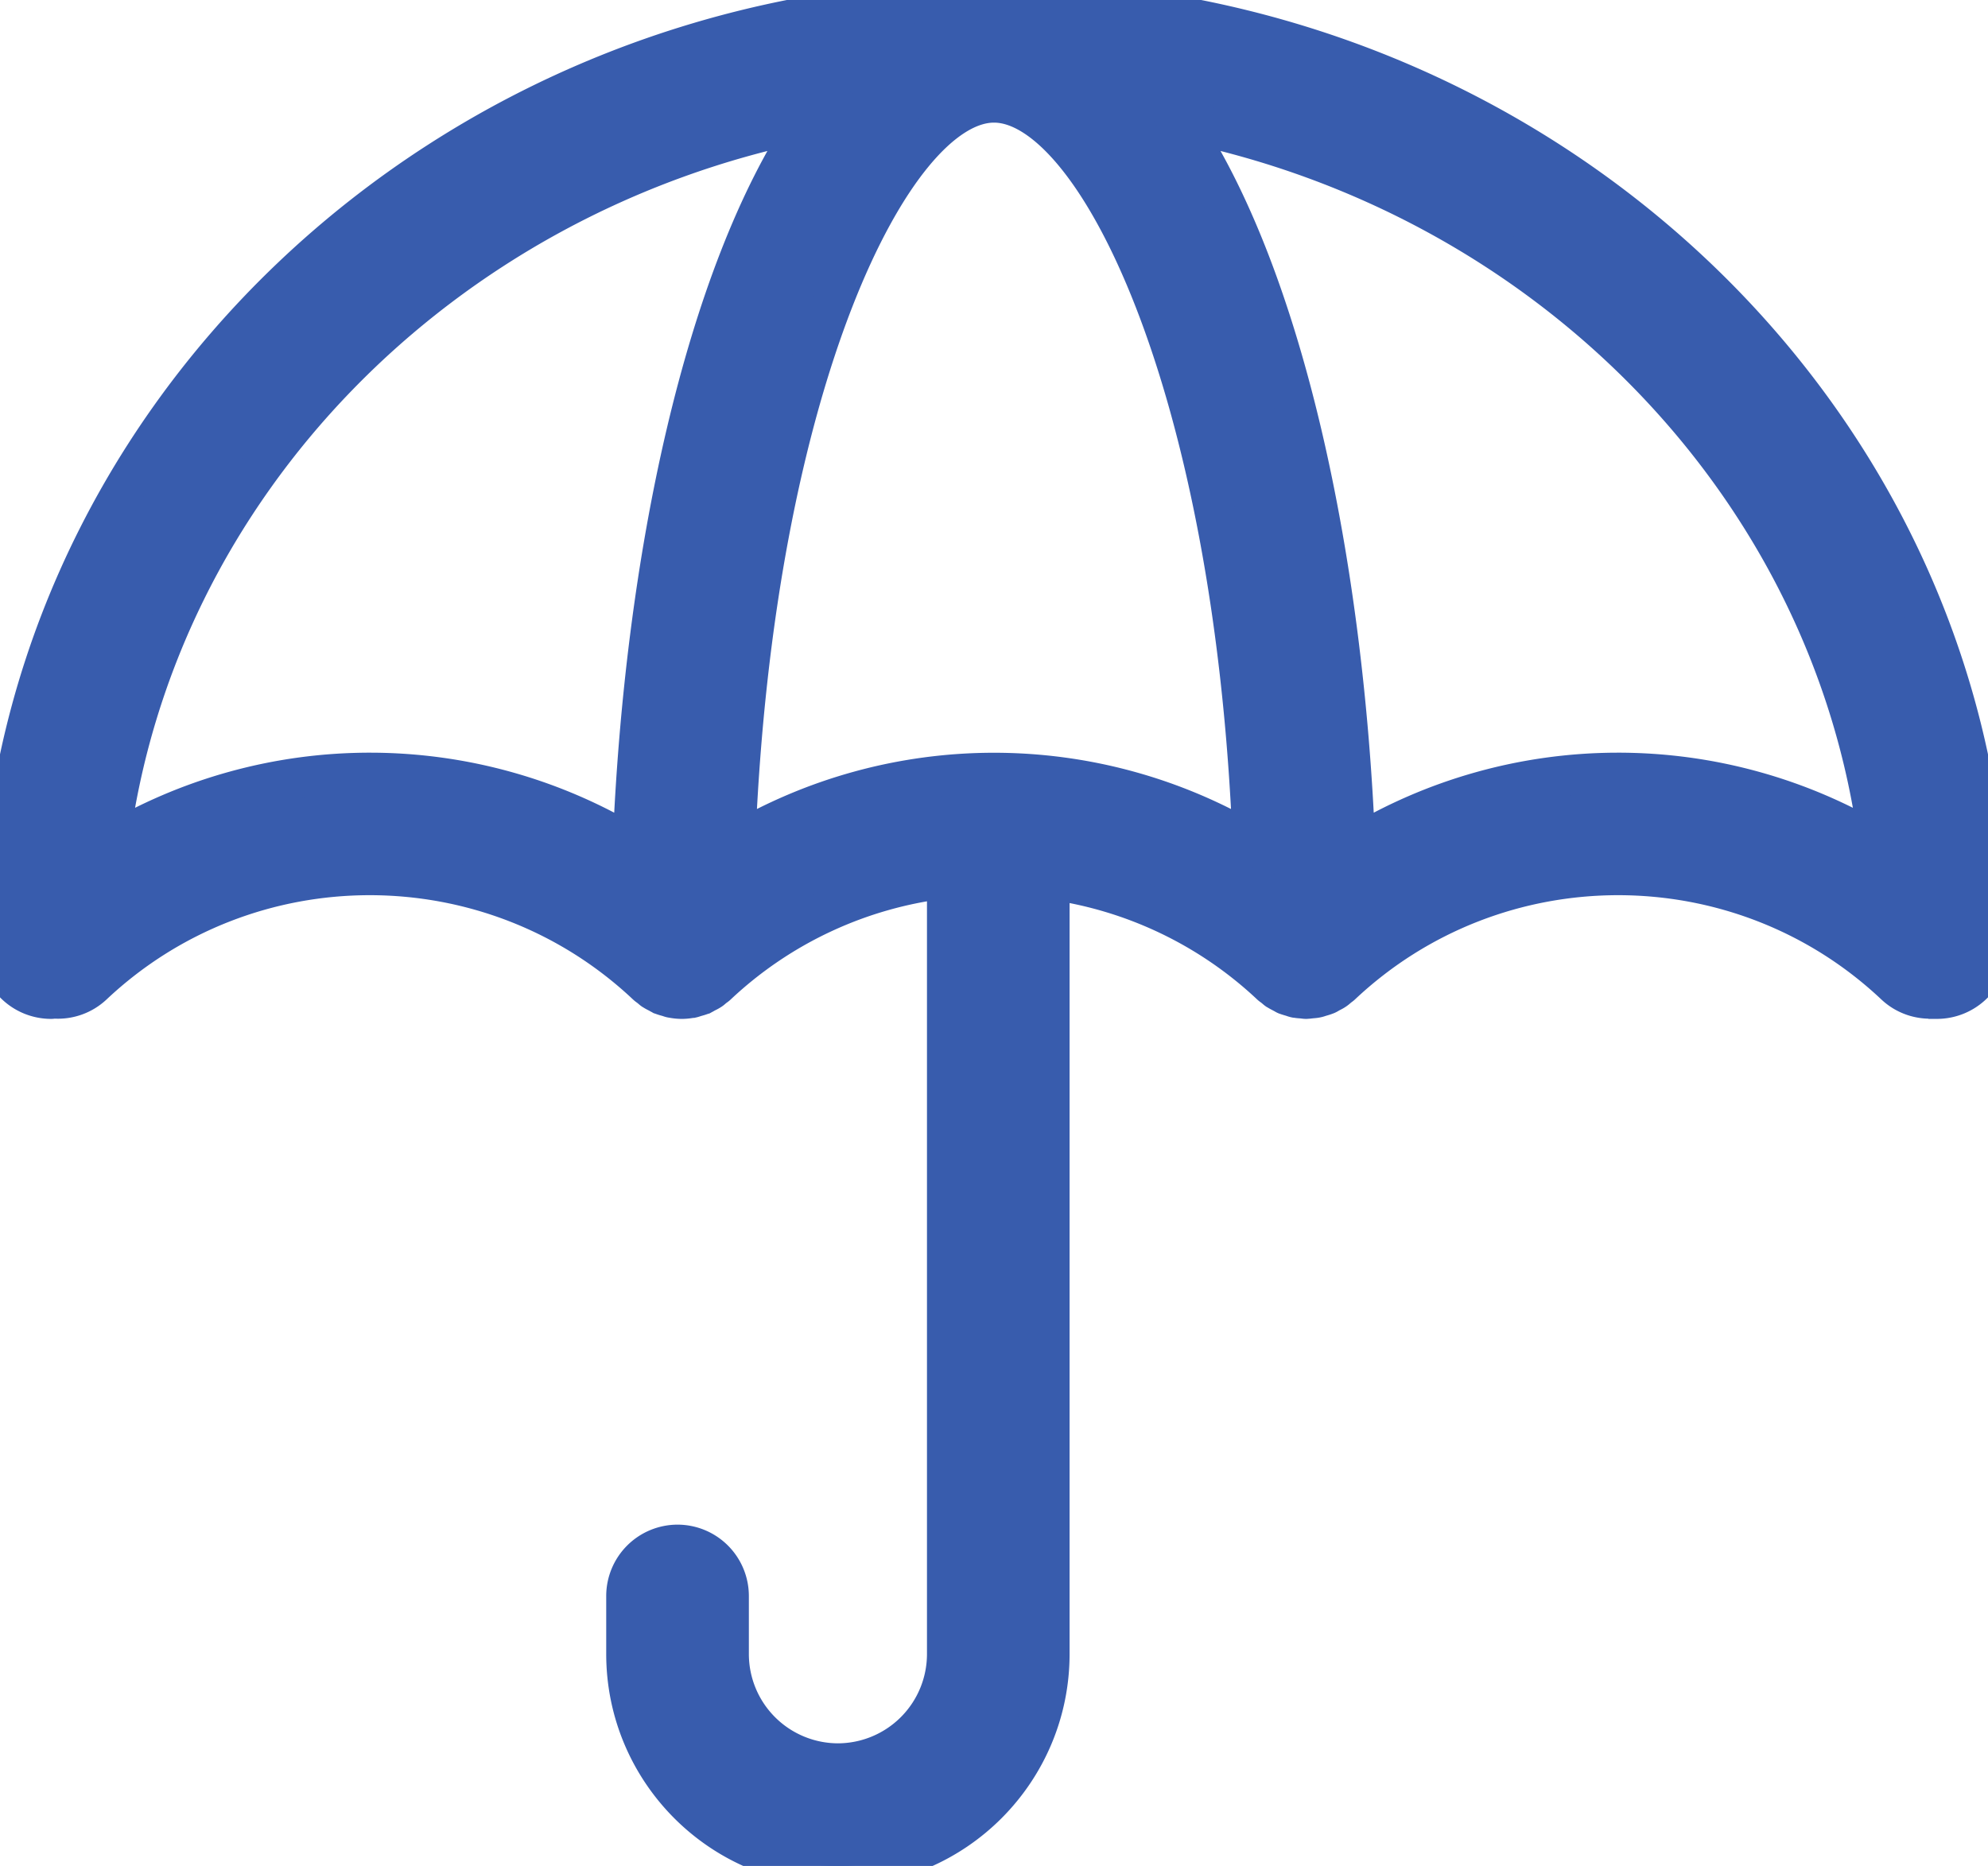
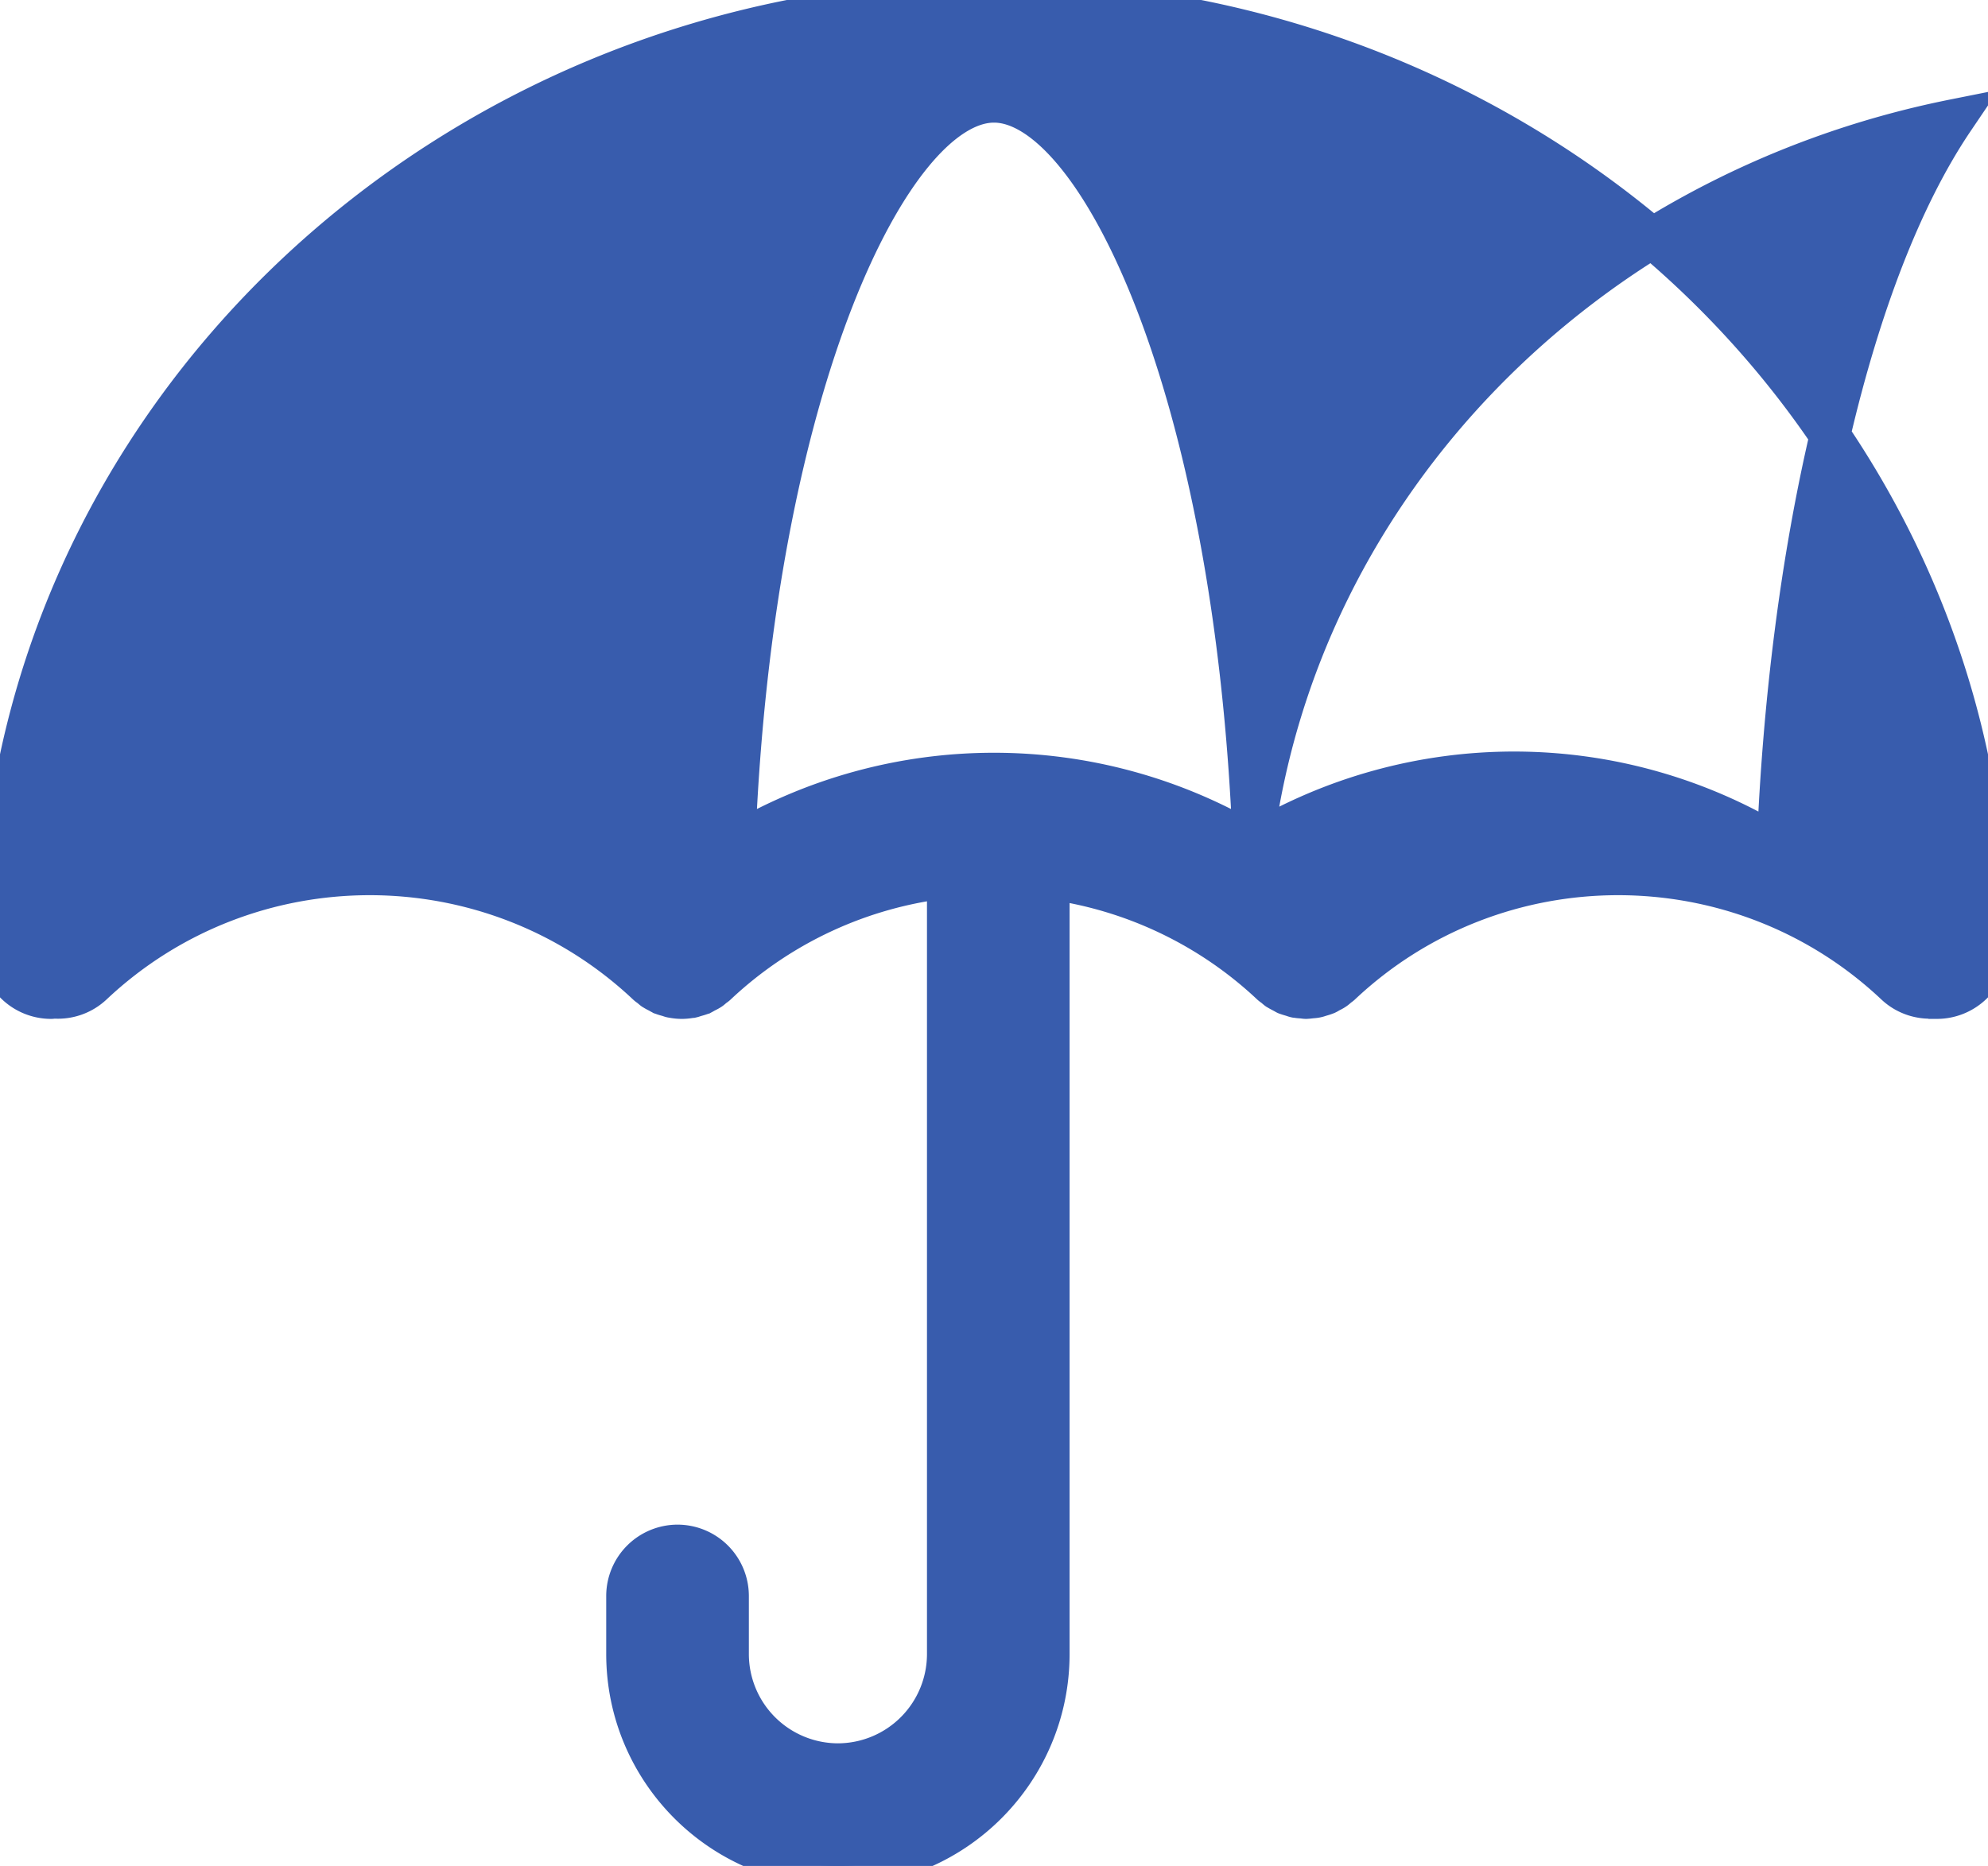
<svg xmlns="http://www.w3.org/2000/svg" width="49" height="46">
-   <path d="M24.5 0C10.99 0 0 10.478 0 23.356a1.26 1.26 0 0 0 1.258 1.262c.025 0 .049-.006.074-.008a1.25 1.25 0 0 0 .951-.334c3.83-3.61 9.832-3.61 13.663 0 .023.022.05.038.076.058a.725.725 0 0 0 .022.019c.018.013.035.031.053.044.008.006.017.01.025.015.037.024.075.042.114.062.02.01.04.025.063.034l.017.01.018.006c.046.018.093.03.14.043.027.008.053.02.082.025l.01.001c.08.016.16.025.24.025.08 0 .161-.01.24-.025h.01c.03-.007.056-.018.084-.026.046-.013.093-.025.138-.043.006-.003.012-.004.019-.006l.018-.01c.022-.01.042-.024.063-.035.038-.02.076-.037.112-.06l.025-.016c.021-.014.04-.033.06-.05l.016-.013c.026-.02.053-.036.076-.058a9.91 9.91 0 0 1 5.681-2.633v19.13a2.702 2.702 0 0 1-2.695 2.704 2.702 2.702 0 0 1-2.695-2.704v-1.425a1.26 1.26 0 0 0-1.258-1.262 1.26 1.26 0 0 0-1.258 1.262v1.425c0 2.882 2.338 5.227 5.211 5.227s5.21-2.345 5.21-5.227v-19.1a9.902 9.902 0 0 1 5.467 2.603c.022.02.046.034.07.053l.018.015c.022.017.042.038.065.054.01.006.02.01.03.017.032.02.065.036.097.053l.045.024c.016.008.03.019.047.026l.03.01c.036.013.073.023.11.034.032.01.064.023.098.03l.03.003c.04.008.08.01.122.013.033.002.066.01.1.01l.023-.002c.03 0 .06-.006.092-.009.042-.004.085-.006.126-.014l.028-.006c.029-.006.056-.018.086-.026.038-.011.078-.022.116-.037l.03-.011c.029-.012.055-.031.083-.046.033-.017.067-.033.099-.053l.03-.02c.028-.019.052-.042.077-.063l.006-.005c.021-.018.045-.031.065-.05 3.83-3.61 9.833-3.61 13.662 0 .268.251.615.359.954.334.024.002.049.008.073.008A1.26 1.26 0 0 0 49 23.356C49 10.478 38.01 0 24.5 0zm6.383 20.81a12.5 12.5 0 0 0-12.767 0C18.568 9.416 21.994 2.523 24.5 2.523c2.505 0 5.931 6.893 6.383 18.287zm-28.202.028c1.135-8.876 8.177-16.048 17.28-17.866-2.585 3.821-4.076 10.814-4.36 17.897a12.5 12.5 0 0 0-12.92-.03zm30.717.03c-.284-7.082-1.775-14.075-4.36-17.896 9.104 1.818 16.147 8.99 17.28 17.867a12.5 12.5 0 0 0-12.92.03z" fill="#385CAD" fill-rule="nonzero" stroke="#385CAD" />
+   <path d="M24.5 0C10.99 0 0 10.478 0 23.356a1.26 1.26 0 0 0 1.258 1.262c.025 0 .049-.006.074-.008a1.25 1.25 0 0 0 .951-.334c3.83-3.61 9.832-3.61 13.663 0 .023.022.05.038.076.058a.725.725 0 0 0 .022.019c.018.013.035.031.053.044.008.006.017.01.025.015.037.024.075.042.114.062.02.01.04.025.063.034l.017.01.018.006c.046.018.093.03.14.043.027.008.053.02.082.025l.01.001c.08.016.16.025.24.025.08 0 .161-.01.24-.025h.01c.03-.007.056-.018.084-.026.046-.013.093-.025.138-.043.006-.003.012-.004.019-.006l.018-.01c.022-.01.042-.024.063-.035.038-.02.076-.037.112-.06l.025-.016c.021-.014.04-.033.06-.05l.016-.013c.026-.02.053-.036.076-.058a9.91 9.91 0 0 1 5.681-2.633v19.13a2.702 2.702 0 0 1-2.695 2.704 2.702 2.702 0 0 1-2.695-2.704v-1.425a1.26 1.26 0 0 0-1.258-1.262 1.26 1.26 0 0 0-1.258 1.262v1.425c0 2.882 2.338 5.227 5.211 5.227s5.21-2.345 5.21-5.227v-19.1a9.902 9.902 0 0 1 5.467 2.603c.022.02.046.034.07.053l.018.015c.022.017.042.038.065.054.01.006.02.01.03.017.032.02.065.036.097.053l.045.024c.016.008.03.019.047.026l.03.01c.036.013.073.023.11.034.032.01.064.023.098.03l.03.003c.04.008.08.01.122.013.033.002.066.01.1.01l.023-.002c.03 0 .06-.006.092-.009.042-.004.085-.006.126-.014l.028-.006c.029-.006.056-.018.086-.026.038-.011.078-.022.116-.037l.03-.011c.029-.012.055-.031.083-.046.033-.017.067-.033.099-.053l.03-.02c.028-.019.052-.042.077-.063l.006-.005c.021-.018.045-.031.065-.05 3.83-3.61 9.833-3.61 13.662 0 .268.251.615.359.954.334.024.002.049.008.073.008A1.26 1.26 0 0 0 49 23.356C49 10.478 38.01 0 24.5 0zm6.383 20.81a12.5 12.5 0 0 0-12.767 0C18.568 9.416 21.994 2.523 24.5 2.523c2.505 0 5.931 6.893 6.383 18.287zc1.135-8.876 8.177-16.048 17.28-17.866-2.585 3.821-4.076 10.814-4.36 17.897a12.5 12.5 0 0 0-12.92-.03zm30.717.03c-.284-7.082-1.775-14.075-4.36-17.896 9.104 1.818 16.147 8.99 17.28 17.867a12.5 12.5 0 0 0-12.92.03z" fill="#385CAD" fill-rule="nonzero" stroke="#385CAD" />
</svg>